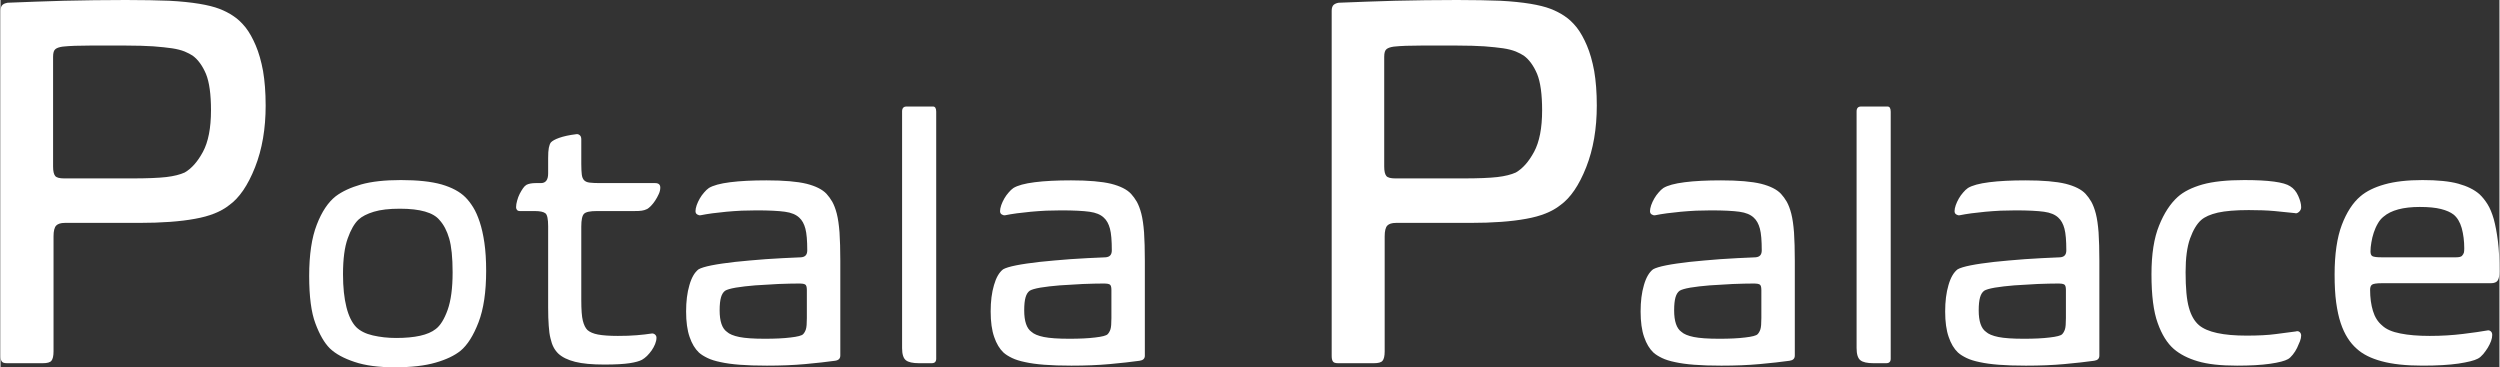
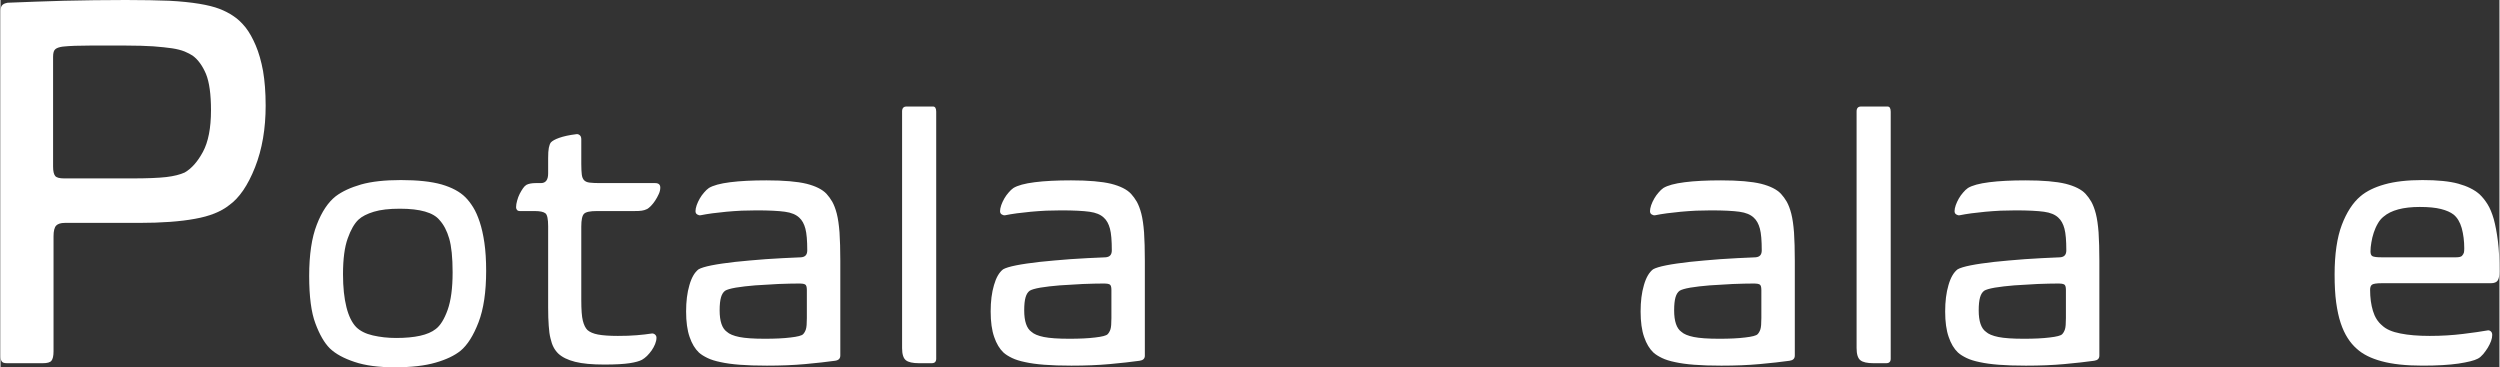
<svg xmlns="http://www.w3.org/2000/svg" xml:space="preserve" width="2566px" height="377px" version="1.1" style="shape-rendering:geometricPrecision; text-rendering:geometricPrecision; image-rendering:optimizeQuality; fill-rule:evenodd; clip-rule:evenodd" viewBox="0 0 2601.28 382.35">
  <rect x="0" y="0" width="2601.28" height="382.35" fill="#333333" stroke="none" />
  <defs>
    <style type="text/css">
   
    .fil0 {fill:white;fill-rule:nonzero}
   
  </style>
  </defs>
  <g id="Layer_x0020_1">
    <path class="fil0" d="M275.97 109.85c0,24.18 -3.64,45.52 -11.06,64.33 -7.43,18.81 -16.44,31.93 -26.87,39.36 -8.54,6.79 -20.39,11.54 -35.57,14.22 -15.33,2.85 -34.77,4.27 -58.64,4.27l-76.97 0c-4.11,0 -7.11,0.95 -8.85,2.69 -1.9,1.89 -2.85,5.69 -2.85,11.22l0 119.81c0,4.9 -0.79,8.06 -2.21,9.8 -1.42,1.74 -4.43,2.53 -9.01,2.53l-37.3 0c-3,0 -4.74,-0.64 -5.53,-2.06 -0.79,-1.26 -1.11,-3.16 -1.11,-5.69l0 -359.11c0,-3 0.79,-5.21 2.21,-6.32 1.43,-1.11 3.16,-1.74 5.06,-2.05 18.49,-0.8 38.09,-1.43 58.8,-2.06 20.7,-0.47 42.04,-0.79 64.33,-0.79 17.86,0 33.03,0.32 45.2,0.79 12.17,0.63 22.61,1.74 31.3,3.16 8.53,1.42 15.49,3.16 20.86,5.22 5.38,2.05 10.28,4.58 14.7,7.58 4.59,3.01 8.69,6.96 12.65,11.86 3.95,5.06 7.43,11.38 10.59,18.81 3.16,7.43 5.69,16.28 7.58,26.55 1.74,10.28 2.69,22.13 2.69,35.88zm-56.9 5.06c0,-16.76 -1.74,-29.4 -5.22,-37.94 -3.63,-8.53 -8.22,-14.85 -13.75,-18.96 -2.21,-1.43 -5.06,-3.01 -8.53,-4.43 -3.64,-1.42 -7.91,-2.53 -13.12,-3.32 -5.22,-0.79 -11.86,-1.42 -19.6,-2.05 -7.75,-0.48 -17.23,-0.79 -28.45,-0.79 -13.44,0 -25.77,0 -37.3,0 -11.54,0 -21.03,0.31 -28.45,1.1 -3.32,0.48 -5.85,1.27 -7.43,2.53 -1.74,1.27 -2.53,3.95 -2.53,8.06l0 114.28c0,4.9 0.79,8.06 2.21,9.8 1.42,1.74 4.58,2.53 9.48,2.53l70.18 0c15.97,0 27.98,-0.48 36.04,-1.42 7.9,-0.95 14.23,-2.53 19.12,-4.75 7.12,-4.11 13.44,-11.22 18.97,-21.49 5.53,-10.28 8.38,-24.66 8.38,-43.15z" />
    <path class="fil0" d="M505.5 281.89c0,21.99 -2.65,39.9 -7.94,53.64 -5.29,13.74 -11.5,23.61 -18.73,29.62 -6.21,4.99 -14.86,9.16 -25.95,12.32 -11.09,3.25 -25.34,4.88 -42.54,4.88 -16.8,0 -30.74,-1.83 -41.84,-5.6 -11.09,-3.66 -19.74,-8.34 -25.75,-14.14 -5.7,-5.7 -10.68,-14.36 -14.96,-25.86 -4.37,-11.5 -6.51,-27.99 -6.51,-49.56 0,-21.99 2.64,-39.8 7.94,-53.34 5.19,-13.53 11.8,-23.3 19.64,-29.51 6.72,-5.09 15.57,-9.16 26.46,-12.32 10.89,-3.05 24.63,-4.58 41.43,-4.58 17.5,0 31.65,1.53 42.44,4.58 10.69,3.16 18.93,7.53 24.73,13.34 2.85,2.84 5.5,6.31 8.04,10.38 2.55,4.07 4.79,9.16 6.82,15.26 2.04,6.11 3.67,13.34 4.89,21.68 1.22,8.45 1.83,18.12 1.83,29.21zm-34.91 1.73c0,-15.57 -1.22,-27.27 -3.56,-35.31 -2.34,-8.04 -5.7,-14.46 -10.08,-19.24 -6.41,-7.84 -20.15,-11.81 -41.22,-11.81 -11.09,0 -20.15,1.02 -27.18,3.16 -7.02,2.14 -12.41,4.88 -15.98,8.24 -4.27,4.07 -8.04,10.59 -11.19,19.54 -3.26,9.06 -4.89,21.48 -4.89,37.26 0,13.63 1.23,25.03 3.57,34.3 2.34,9.26 5.7,16.08 10.07,20.66 4.07,4.07 9.87,7.02 17.41,8.75 7.53,1.73 15.57,2.65 24.22,2.65 19.64,0 33.38,-3.06 41.22,-9.27 4.78,-3.56 8.96,-10.28 12.42,-19.94 3.46,-9.67 5.19,-22.7 5.19,-38.99zm99.44 -118.88c0,-4.78 0.2,-8.34 0.71,-10.89 0.51,-2.54 1.22,-4.37 2.14,-5.59 1.52,-1.63 4.37,-3.26 8.75,-4.79 4.28,-1.52 10.08,-2.85 17.51,-3.76 1.42,-0.31 2.64,0.1 3.76,1.01 1.12,0.92 1.63,2.35 1.63,4.28l0 25.85c0,4.58 0.21,8.14 0.51,10.79 0.31,2.65 1.12,4.58 2.34,5.9 1.22,1.33 3.16,2.24 5.8,2.55 2.55,0.3 6.01,0.51 10.38,0.51l57.82 0c3.56,0 5.39,1.52 5.39,4.68 0,2.14 -0.51,4.48 -1.63,6.82 -1.12,2.44 -2.34,4.68 -3.76,6.82 -1.43,2.13 -2.96,4.07 -4.48,5.6 -1.53,1.52 -2.85,2.54 -3.77,3.05 -1.93,0.91 -3.87,1.53 -5.6,1.73 -1.73,0.3 -4.47,0.41 -8.04,0.41l-38.78 0c-7.02,0 -11.39,0.91 -13.33,2.85 -1.93,1.93 -2.85,6.41 -2.85,13.33l0 76.13c0,10.28 0.51,17.61 1.63,21.88 1.12,4.38 2.65,7.54 4.78,9.67 2.45,2.14 6.11,3.77 11,4.68 4.88,0.92 11.8,1.43 20.66,1.43 7.22,0 13.74,-0.2 19.64,-0.71 5.8,-0.51 10.89,-1.02 15.17,-1.73 1.22,-0.31 2.44,0 3.66,0.81 1.12,0.92 1.73,2.04 1.73,3.46 0,2.14 -0.51,4.38 -1.42,6.62 -0.92,2.34 -2.14,4.48 -3.57,6.61 -1.52,2.14 -3.15,4.07 -4.88,5.8 -1.83,1.73 -3.56,3.06 -5.19,3.97 -2.65,1.43 -6.92,2.65 -12.93,3.57 -6,0.91 -14.76,1.42 -26.26,1.42 -12.72,0 -22.8,-0.92 -30.43,-2.85 -7.63,-1.93 -13.54,-4.78 -17.61,-8.65 -1.93,-1.93 -3.56,-4.07 -4.88,-6.62 -1.33,-2.54 -2.34,-5.59 -3.16,-9.16 -0.92,-3.56 -1.53,-7.94 -1.83,-13.13 -0.41,-5.19 -0.61,-11.6 -0.61,-19.23l0 -84.38c0,-7.43 -0.92,-11.91 -2.85,-13.43 -1.94,-1.53 -5.6,-2.34 -11.1,-2.34l-15.47 0c-1.42,0 -2.44,-0.41 -3.05,-1.23 -0.61,-0.81 -0.92,-1.73 -0.92,-2.74 0,-2.14 0.41,-4.38 1.12,-6.92 0.72,-2.55 1.53,-4.89 2.65,-7.03 1.12,-2.13 2.24,-4.07 3.46,-5.8 1.12,-1.63 2.34,-2.85 3.56,-3.56 2.34,-1.22 5.6,-1.83 9.67,-1.83l5.4 0c4.98,0 7.53,-3.36 7.53,-9.98l0 -15.88zm304.12 205.4c0,3.15 -1.83,4.88 -5.4,5.39 -8.65,1.22 -18.93,2.34 -31.04,3.46 -12.11,1.12 -25.45,1.63 -40,1.63 -10.99,0 -20.36,-0.31 -28.19,-0.92 -7.84,-0.61 -14.46,-1.52 -19.95,-2.74 -5.5,-1.12 -10.08,-2.55 -13.64,-4.28 -3.56,-1.73 -6.62,-3.56 -8.96,-5.7 -4.07,-3.87 -7.33,-9.26 -9.67,-16.18 -2.44,-6.92 -3.66,-15.78 -3.66,-26.57 0,-10.48 1.12,-19.64 3.46,-27.48 2.24,-7.83 5.39,-13.23 9.47,-16.38 2.44,-1.43 7.02,-2.85 13.74,-4.18 6.61,-1.32 14.75,-2.44 24.32,-3.56 9.57,-1.02 20.26,-1.93 31.96,-2.85 11.71,-0.81 23.92,-1.42 36.64,-1.93 4.38,-0.31 6.52,-2.65 6.52,-7.23 0,-10.07 -0.62,-17.61 -1.94,-22.59 -1.32,-4.99 -3.46,-8.86 -6.41,-11.5 -3.36,-3.16 -8.24,-5.2 -14.86,-6.11 -6.62,-0.92 -16.49,-1.43 -29.62,-1.43 -4.99,0 -10.18,0.11 -15.57,0.31 -5.4,0.3 -10.69,0.61 -15.88,1.12 -5.19,0.51 -9.97,1.02 -14.55,1.63 -4.58,0.61 -8.65,1.32 -12.22,2.03 -1.12,0.21 -2.34,-0.1 -3.46,-0.81 -1.22,-0.71 -1.83,-1.83 -1.83,-3.56 0,-1.63 0.41,-3.67 1.22,-6.11 0.82,-2.34 1.94,-4.68 3.26,-7.02 1.32,-2.24 2.75,-4.28 4.48,-6.21 1.63,-1.94 3.25,-3.46 4.98,-4.68 4.38,-2.65 11.71,-4.69 22.19,-6.01 10.38,-1.32 23.01,-1.93 37.76,-1.93 18.22,0 32.06,1.22 41.73,3.56 9.57,2.44 16.49,5.9 20.77,10.48 2.13,2.34 4.17,5.09 6,8.25 1.73,3.15 3.36,7.22 4.68,12.41 1.33,5.19 2.24,11.71 2.85,19.55 0.51,7.83 0.82,17.71 0.82,29.41l0 98.73zm-34.81 -68.2c0,-3.35 -0.61,-5.29 -1.94,-5.9 -1.32,-0.61 -3.15,-0.91 -5.29,-0.91 -6.61,0 -14.15,0.2 -22.49,0.5 -8.45,0.41 -16.49,0.92 -24.12,1.43 -7.64,0.61 -14.35,1.42 -20.05,2.34 -5.81,1.02 -9.47,2.14 -11.2,3.26 -1.93,1.42 -3.36,3.66 -4.27,6.82 -0.92,3.15 -1.43,7.63 -1.43,13.63 0,11.3 2.54,18.73 7.53,22.29 2.55,2.35 6.92,4.18 12.93,5.4 6,1.22 14.86,1.83 26.56,1.83 10.69,0 19.65,-0.41 26.87,-1.32 7.23,-0.82 11.5,-1.94 12.93,-3.36 1.22,-1.22 2.24,-2.95 2.95,-5.09 0.71,-2.14 1.02,-6.01 1.02,-11.81l0 -29.11zm134.65 71.45c0,3.16 -1.52,4.69 -4.68,4.69l-13.33 0c-6.41,0 -10.99,-1.02 -13.54,-3.06 -2.64,-2.03 -3.97,-6.31 -3.97,-12.72l0 -246.31c0,-3.36 1.53,-5.09 4.58,-5.09l27.69 0c2.13,0 3.25,1.84 3.25,5.4l0 257.09zm217.2 -3.25c0,3.15 -1.83,4.88 -5.39,5.39 -8.65,1.22 -18.93,2.34 -31.05,3.46 -12.11,1.12 -25.44,1.63 -39.99,1.63 -11,0 -20.36,-0.31 -28.2,-0.92 -7.83,-0.61 -14.45,-1.52 -19.95,-2.74 -5.49,-1.12 -10.07,-2.55 -13.64,-4.28 -3.56,-1.73 -6.61,-3.56 -8.95,-5.7 -4.07,-3.87 -7.33,-9.26 -9.67,-16.18 -2.44,-6.92 -3.67,-15.78 -3.67,-26.57 0,-10.48 1.12,-19.64 3.47,-27.48 2.23,-7.83 5.39,-13.23 9.46,-16.38 2.44,-1.43 7.02,-2.85 13.74,-4.18 6.62,-1.32 14.76,-2.44 24.33,-3.56 9.56,-1.02 20.25,-1.93 31.96,-2.85 11.7,-0.81 23.91,-1.42 36.64,-1.93 4.37,-0.31 6.51,-2.65 6.51,-7.23 0,-10.07 -0.61,-17.61 -1.93,-22.59 -1.33,-4.99 -3.46,-8.86 -6.42,-11.5 -3.35,-3.16 -8.24,-5.2 -14.86,-6.11 -6.61,-0.92 -16.48,-1.43 -29.61,-1.43 -4.99,0 -10.18,0.11 -15.58,0.31 -5.39,0.3 -10.68,0.61 -15.87,1.12 -5.19,0.51 -9.98,1.02 -14.56,1.63 -4.58,0.61 -8.65,1.32 -12.21,2.03 -1.12,0.21 -2.34,-0.1 -3.46,-0.81 -1.22,-0.71 -1.83,-1.83 -1.83,-3.56 0,-1.63 0.4,-3.67 1.22,-6.11 0.81,-2.34 1.93,-4.68 3.25,-7.02 1.33,-2.24 2.75,-4.28 4.48,-6.21 1.63,-1.94 3.26,-3.46 4.99,-4.68 4.38,-2.65 11.7,-4.69 22.19,-6.01 10.38,-1.32 23,-1.93 37.76,-1.93 18.22,0 32.06,1.22 41.73,3.56 9.57,2.44 16.49,5.9 20.76,10.48 2.14,2.34 4.17,5.09 6.01,8.25 1.73,3.15 3.35,7.22 4.68,12.41 1.32,5.19 2.24,11.71 2.85,19.55 0.51,7.83 0.81,17.71 0.81,29.41l0 98.73zm-34.81 -68.2c0,-3.35 -0.61,-5.29 -1.93,-5.9 -1.32,-0.61 -3.16,-0.91 -5.29,-0.91 -6.62,0 -14.15,0.2 -22.5,0.5 -8.44,0.41 -16.48,0.92 -24.12,1.43 -7.63,0.61 -14.35,1.42 -20.05,2.34 -5.8,1.02 -9.46,2.14 -11.19,3.26 -1.94,1.42 -3.36,3.66 -4.28,6.82 -0.92,3.15 -1.42,7.63 -1.42,13.63 0,11.3 2.54,18.73 7.53,22.29 2.54,2.35 6.92,4.18 12.92,5.4 6.01,1.22 14.86,1.83 26.57,1.83 10.68,0 19.64,-0.41 26.87,-1.32 7.22,-0.82 11.5,-1.94 12.92,-3.36 1.23,-1.22 2.24,-2.95 2.96,-5.09 0.71,-2.14 1.01,-6.01 1.01,-11.81l0 -29.11z" />
-     <path class="fil0" d="M1661.64 109.85c0,24.18 -3.64,45.52 -11.07,64.33 -7.43,18.81 -16.44,31.93 -26.87,39.36 -8.53,6.79 -20.39,11.54 -35.56,14.22 -15.33,2.85 -34.78,4.27 -58.64,4.27l-76.98 0c-4.11,0 -7.11,0.95 -8.85,2.69 -1.89,1.89 -2.84,5.69 -2.84,11.22l0 119.81c0,4.9 -0.79,8.06 -2.22,9.8 -1.42,1.74 -4.42,2.53 -9,2.53l-37.31 0c-3,0 -4.74,-0.64 -5.53,-2.06 -0.79,-1.26 -1.11,-3.16 -1.11,-5.69l0 -359.11c0,-3 0.8,-5.21 2.22,-6.32 1.42,-1.11 3.16,-1.74 5.06,-2.05 18.49,-0.8 38.09,-1.43 58.79,-2.06 20.71,-0.47 42.05,-0.79 64.33,-0.79 17.86,0 33.04,0.32 45.21,0.79 12.17,0.63 22.6,1.74 31.29,3.16 8.54,1.42 15.49,3.16 20.87,5.22 5.37,2.05 10.27,4.58 14.7,7.58 4.58,3.01 8.69,6.96 12.64,11.86 3.95,5.06 7.43,11.38 10.59,18.81 3.16,7.43 5.69,16.28 7.59,26.55 1.74,10.28 2.69,22.13 2.69,35.88zm-56.91 5.06c0,-16.76 -1.73,-29.4 -5.21,-37.94 -3.64,-8.53 -8.22,-14.85 -13.75,-18.96 -2.22,-1.43 -5.06,-3.01 -8.54,-4.43 -3.63,-1.42 -7.9,-2.53 -13.12,-3.32 -5.21,-0.79 -11.85,-1.42 -19.6,-2.05 -7.74,-0.48 -17.22,-0.79 -28.45,-0.79 -13.43,0 -25.76,0 -37.3,0 -11.54,0 -21.02,0.31 -28.45,1.1 -3.32,0.48 -5.85,1.27 -7.43,2.53 -1.74,1.27 -2.53,3.95 -2.53,8.06l0 114.28c0,4.9 0.79,8.06 2.22,9.8 1.42,1.74 4.58,2.53 9.48,2.53l70.18 0c15.96,0 27.97,-0.48 36.03,-1.42 7.91,-0.95 14.23,-2.53 19.13,-4.75 7.11,-4.11 13.43,-11.22 18.97,-21.49 5.53,-10.28 8.37,-24.66 8.37,-43.15z" />
-     <path class="fil0" d="M1867.76 370.14c0,3.15 -1.84,4.88 -5.4,5.39 -8.65,1.22 -18.93,2.34 -31.04,3.46 -12.11,1.12 -25.45,1.63 -40,1.63 -10.99,0 -20.36,-0.31 -28.19,-0.92 -7.84,-0.61 -14.46,-1.52 -19.95,-2.74 -5.5,-1.12 -10.08,-2.55 -13.64,-4.28 -3.56,-1.73 -6.62,-3.56 -8.96,-5.7 -4.07,-3.87 -7.33,-9.26 -9.67,-16.18 -2.44,-6.92 -3.66,-15.78 -3.66,-26.57 0,-10.48 1.12,-19.64 3.46,-27.48 2.24,-7.83 5.39,-13.23 9.46,-16.38 2.45,-1.43 7.03,-2.85 13.74,-4.18 6.62,-1.32 14.76,-2.44 24.33,-3.56 9.57,-1.02 20.25,-1.93 31.96,-2.85 11.7,-0.81 23.92,-1.42 36.64,-1.93 4.38,-0.31 6.51,-2.65 6.51,-7.23 0,-10.07 -0.61,-17.61 -1.93,-22.59 -1.32,-4.99 -3.46,-8.86 -6.41,-11.5 -3.36,-3.16 -8.25,-5.2 -14.86,-6.11 -6.62,-0.92 -16.49,-1.43 -29.62,-1.43 -4.99,0 -10.18,0.11 -15.57,0.31 -5.4,0.3 -10.69,0.61 -15.88,1.12 -5.19,0.51 -9.97,1.02 -14.55,1.63 -4.58,0.61 -8.66,1.32 -12.22,2.03 -1.12,0.21 -2.34,-0.1 -3.46,-0.81 -1.22,-0.71 -1.83,-1.83 -1.83,-3.56 0,-1.63 0.41,-3.67 1.22,-6.11 0.81,-2.34 1.93,-4.68 3.26,-7.02 1.32,-2.24 2.75,-4.28 4.48,-6.21 1.62,-1.94 3.25,-3.46 4.98,-4.68 4.38,-2.65 11.71,-4.69 22.19,-6.01 10.38,-1.32 23,-1.93 37.76,-1.93 18.22,0 32.06,1.22 41.73,3.56 9.57,2.44 16.49,5.9 20.76,10.48 2.14,2.34 4.18,5.09 6.01,8.25 1.73,3.15 3.36,7.22 4.68,12.41 1.32,5.19 2.24,11.71 2.85,19.55 0.51,7.83 0.82,17.71 0.82,29.41l0 98.73zm-34.81 -68.2c0,-3.35 -0.61,-5.29 -1.94,-5.9 -1.32,-0.61 -3.15,-0.91 -5.29,-0.91 -6.62,0 -14.15,0.2 -22.49,0.5 -8.45,0.41 -16.49,0.92 -24.13,1.43 -7.63,0.61 -14.35,1.42 -20.05,2.34 -5.8,1.02 -9.46,2.14 -11.19,3.26 -1.94,1.42 -3.36,3.66 -4.28,6.82 -0.91,3.15 -1.42,7.63 -1.42,13.63 0,11.3 2.54,18.73 7.53,22.29 2.54,2.35 6.92,4.18 12.93,5.4 6,1.22 14.86,1.83 26.56,1.83 10.69,0 19.64,-0.41 26.87,-1.32 7.23,-0.82 11.5,-1.94 12.93,-3.36 1.22,-1.22 2.24,-2.95 2.95,-5.09 0.71,-2.14 1.02,-6.01 1.02,-11.81l0 -29.11zm134.65 71.45c0,3.16 -1.53,4.69 -4.68,4.69l-13.33 0c-6.42,0 -11,-1.02 -13.54,-3.06 -2.65,-2.03 -3.97,-6.31 -3.97,-12.72l0 -246.31c0,-3.36 1.53,-5.09 4.58,-5.09l27.68 0c2.14,0 3.26,1.84 3.26,5.4l0 257.09zm217.2 -3.25c0,3.15 -1.83,4.88 -5.39,5.39 -8.66,1.22 -18.94,2.34 -31.05,3.46 -12.11,1.12 -25.44,1.63 -40,1.63 -10.99,0 -20.35,-0.31 -28.19,-0.92 -7.84,-0.61 -14.45,-1.52 -19.95,-2.74 -5.49,-1.12 -10.07,-2.55 -13.64,-4.28 -3.56,-1.73 -6.61,-3.56 -8.95,-5.7 -4.08,-3.87 -7.33,-9.26 -9.67,-16.18 -2.45,-6.92 -3.67,-15.78 -3.67,-26.57 0,-10.48 1.12,-19.64 3.46,-27.48 2.24,-7.83 5.4,-13.23 9.47,-16.38 2.44,-1.43 7.02,-2.85 13.74,-4.18 6.62,-1.32 14.76,-2.44 24.32,-3.56 9.57,-1.02 20.26,-1.93 31.96,-2.85 11.71,-0.81 23.92,-1.42 36.64,-1.93 4.38,-0.31 6.52,-2.65 6.52,-7.23 0,-10.07 -0.61,-17.61 -1.94,-22.59 -1.32,-4.99 -3.46,-8.86 -6.41,-11.5 -3.36,-3.16 -8.24,-5.2 -14.86,-6.11 -6.61,-0.92 -16.49,-1.43 -29.62,-1.43 -4.98,0 -10.17,0.11 -15.57,0.31 -5.39,0.3 -10.68,0.61 -15.88,1.12 -5.19,0.51 -9.97,1.02 -14.55,1.63 -4.58,0.61 -8.65,1.32 -12.21,2.03 -1.12,0.21 -2.34,-0.1 -3.46,-0.81 -1.23,-0.71 -1.84,-1.83 -1.84,-3.56 0,-1.63 0.41,-3.67 1.23,-6.11 0.81,-2.34 1.93,-4.68 3.25,-7.02 1.33,-2.24 2.75,-4.28 4.48,-6.21 1.63,-1.94 3.26,-3.46 4.99,-4.68 4.37,-2.65 11.7,-4.69 22.19,-6.01 10.38,-1.32 23,-1.93 37.76,-1.93 18.21,0 32.06,1.22 41.73,3.56 9.56,2.44 16.48,5.9 20.76,10.48 2.14,2.34 4.17,5.09 6,8.25 1.73,3.15 3.36,7.22 4.69,12.41 1.32,5.19 2.24,11.71 2.85,19.55 0.5,7.83 0.81,17.71 0.81,29.41l0 98.73zm-34.81 -68.2c0,-3.35 -0.61,-5.29 -1.93,-5.9 -1.33,-0.61 -3.16,-0.91 -5.3,-0.91 -6.61,0 -14.14,0.2 -22.49,0.5 -8.45,0.41 -16.49,0.92 -24.12,1.43 -7.63,0.61 -14.35,1.42 -20.05,2.34 -5.8,1.02 -9.47,2.14 -11.2,3.26 -1.93,1.42 -3.36,3.66 -4.27,6.82 -0.92,3.15 -1.43,7.63 -1.43,13.63 0,11.3 2.55,18.73 7.54,22.29 2.54,2.35 6.92,4.18 12.92,5.4 6.01,1.22 14.86,1.83 26.57,1.83 10.68,0 19.64,-0.41 26.87,-1.32 7.22,-0.82 11.5,-1.94 12.92,-3.36 1.22,-1.22 2.24,-2.95 2.95,-5.09 0.72,-2.14 1.02,-6.01 1.02,-11.81l0 -29.11zm233.38 -108.09c3.57,2.14 6.42,5.5 8.45,10.08 2.04,4.58 3.05,8.45 3.05,11.81 0,1.93 -0.81,3.56 -2.34,4.88 -1.52,1.33 -2.95,1.73 -4.17,1.22 -6.21,-0.71 -13.23,-1.42 -21.07,-2.13 -7.94,-0.72 -16.89,-1.02 -26.97,-1.02 -13.64,0 -24.33,0.91 -32.16,2.64 -7.84,1.84 -13.64,4.38 -17.41,7.74 -4.58,4.07 -8.34,10.48 -11.5,19.13 -3.15,8.76 -4.68,20.46 -4.68,35.12 0,16.49 1.12,28.8 3.46,36.94 2.24,8.15 5.8,14.25 10.59,18.33 8.65,7.22 25.14,10.78 49.46,10.78 12.21,0 22.39,-0.51 30.43,-1.62 8.04,-1.12 14.96,-2.04 20.97,-2.75 1.22,-0.51 2.44,-0.31 3.66,0.51 1.12,0.91 1.73,2.13 1.73,3.86 0,1.63 -0.4,3.57 -1.22,5.81 -0.91,2.34 -1.93,4.68 -3.05,7.02 -1.22,2.44 -2.65,4.78 -4.38,6.92 -1.73,2.14 -3.36,3.77 -4.98,4.68 -3.36,1.93 -9.67,3.56 -18.83,4.89 -9.27,1.32 -20.67,1.93 -34.3,1.93 -17.2,0 -30.84,-1.53 -40.92,-4.58 -10.08,-2.95 -18.42,-7.23 -24.83,-12.72 -6.92,-6.01 -12.52,-14.96 -16.8,-26.97 -4.37,-11.91 -6.51,-28.91 -6.51,-50.89 0,-20.87 2.65,-37.76 7.94,-50.69 5.19,-12.93 11.7,-22.8 19.34,-29.72 6.2,-5.6 14.86,-9.87 25.85,-13.03 10.99,-3.05 25.44,-4.58 43.46,-4.58 25.34,0 41.32,2.14 47.73,6.41zm46.31 91.91c0,-21.27 2.55,-38.57 7.53,-51.7 4.99,-13.13 11.51,-23.11 19.34,-29.72 6.21,-5.3 14.66,-9.47 25.24,-12.42 10.49,-2.95 23.62,-4.48 39.39,-4.48 15.58,0 27.99,1.22 37.25,3.77 9.16,2.54 16.49,6.1 21.99,10.89 3.15,2.95 5.9,6.41 8.45,10.48 2.54,4.07 4.68,9.26 6.51,15.57 1.73,6.42 3.16,13.95 4.28,22.8 1.12,8.86 1.62,19.44 1.62,31.66 0,4.27 -0.61,7.32 -1.73,9.26 -1.22,1.93 -3.66,2.95 -7.22,2.95l-113.49 0c-5.29,0 -8.65,0.51 -10.07,1.42 -1.43,0.92 -2.14,2.75 -2.14,5.4 0,8.34 1.02,15.67 2.95,21.98 1.93,6.42 5.09,11.5 9.67,15.27 4.07,3.87 10.38,6.62 18.83,8.24 8.45,1.73 18.73,2.55 30.63,2.55 12.22,0 23.72,-0.71 34.51,-2.04 10.79,-1.32 19.34,-2.54 25.55,-3.66 1.11,-0.31 2.23,0 3.35,0.81 1.12,0.92 1.63,2.14 1.63,3.87 0,1.94 -0.4,4.07 -1.22,6.41 -0.91,2.34 -2.03,4.69 -3.46,7.03 -1.42,2.34 -3.05,4.47 -4.78,6.61 -1.84,2.14 -3.67,3.77 -5.6,4.68 -3.56,1.94 -10.28,3.57 -20.05,5.09 -9.87,1.43 -22.29,2.14 -37.46,2.14 -17.2,0 -31.45,-1.53 -42.54,-4.58 -11.09,-2.95 -19.75,-7.33 -25.95,-13.03 -3.57,-3.15 -6.72,-6.82 -9.47,-11.19 -2.75,-4.28 -5.19,-9.47 -7.23,-15.58 -2.03,-6.1 -3.56,-13.23 -4.68,-21.37 -1.12,-8.14 -1.63,-17.81 -1.63,-29.11zm88.65 -70.33c-17.2,0 -29.82,3.36 -37.66,10.08 -2.44,1.93 -4.47,4.37 -6.1,7.33 -1.73,2.95 -3.06,6.1 -4.18,9.46 -1.11,3.36 -1.93,6.72 -2.44,10.08 -0.61,3.36 -0.91,6.51 -0.91,9.36 0,2.65 0.71,4.28 2.13,4.99 1.43,0.71 4.58,1.12 9.37,1.12l66.36 0c4.58,0 8.34,0 11.3,0 2.95,0 4.98,-0.51 6,-1.43 1.12,-1.22 1.83,-2.44 2.14,-3.66 0.2,-1.12 0.3,-2.55 0.3,-4.28 0,-7.63 -0.91,-14.65 -2.64,-21.06 -1.83,-6.31 -4.68,-11 -8.45,-14.05 -3.16,-2.44 -7.53,-4.38 -13.13,-5.8 -5.6,-1.43 -13.03,-2.14 -22.09,-2.14z" />
+     <path class="fil0" d="M1867.76 370.14c0,3.15 -1.84,4.88 -5.4,5.39 -8.65,1.22 -18.93,2.34 -31.04,3.46 -12.11,1.12 -25.45,1.63 -40,1.63 -10.99,0 -20.36,-0.31 -28.19,-0.92 -7.84,-0.61 -14.46,-1.52 -19.95,-2.74 -5.5,-1.12 -10.08,-2.55 -13.64,-4.28 -3.56,-1.73 -6.62,-3.56 -8.96,-5.7 -4.07,-3.87 -7.33,-9.26 -9.67,-16.18 -2.44,-6.92 -3.66,-15.78 -3.66,-26.57 0,-10.48 1.12,-19.64 3.46,-27.48 2.24,-7.83 5.39,-13.23 9.46,-16.38 2.45,-1.43 7.03,-2.85 13.74,-4.18 6.62,-1.32 14.76,-2.44 24.33,-3.56 9.57,-1.02 20.25,-1.93 31.96,-2.85 11.7,-0.81 23.92,-1.42 36.64,-1.93 4.38,-0.31 6.51,-2.65 6.51,-7.23 0,-10.07 -0.61,-17.61 -1.93,-22.59 -1.32,-4.99 -3.46,-8.86 -6.41,-11.5 -3.36,-3.16 -8.25,-5.2 -14.86,-6.11 -6.62,-0.92 -16.49,-1.43 -29.62,-1.43 -4.99,0 -10.18,0.11 -15.57,0.31 -5.4,0.3 -10.69,0.61 -15.88,1.12 -5.19,0.51 -9.97,1.02 -14.55,1.63 -4.58,0.61 -8.66,1.32 -12.22,2.03 -1.12,0.21 -2.34,-0.1 -3.46,-0.81 -1.22,-0.71 -1.83,-1.83 -1.83,-3.56 0,-1.63 0.41,-3.67 1.22,-6.11 0.81,-2.34 1.93,-4.68 3.26,-7.02 1.32,-2.24 2.75,-4.28 4.48,-6.21 1.62,-1.94 3.25,-3.46 4.98,-4.68 4.38,-2.65 11.71,-4.69 22.19,-6.01 10.38,-1.32 23,-1.93 37.76,-1.93 18.22,0 32.06,1.22 41.73,3.56 9.57,2.44 16.49,5.9 20.76,10.48 2.14,2.34 4.18,5.09 6.01,8.25 1.73,3.15 3.36,7.22 4.68,12.41 1.32,5.19 2.24,11.71 2.85,19.55 0.51,7.83 0.82,17.71 0.82,29.41l0 98.73zm-34.81 -68.2c0,-3.35 -0.61,-5.29 -1.94,-5.9 -1.32,-0.61 -3.15,-0.91 -5.29,-0.91 -6.62,0 -14.15,0.2 -22.49,0.5 -8.45,0.41 -16.49,0.92 -24.13,1.43 -7.63,0.61 -14.35,1.42 -20.05,2.34 -5.8,1.02 -9.46,2.14 -11.19,3.26 -1.94,1.42 -3.36,3.66 -4.28,6.82 -0.91,3.15 -1.42,7.63 -1.42,13.63 0,11.3 2.54,18.73 7.53,22.29 2.54,2.35 6.92,4.18 12.93,5.4 6,1.22 14.86,1.83 26.56,1.83 10.69,0 19.64,-0.41 26.87,-1.32 7.23,-0.82 11.5,-1.94 12.93,-3.36 1.22,-1.22 2.24,-2.95 2.95,-5.09 0.71,-2.14 1.02,-6.01 1.02,-11.81l0 -29.11zm134.65 71.45c0,3.16 -1.53,4.69 -4.68,4.69l-13.33 0c-6.42,0 -11,-1.02 -13.54,-3.06 -2.65,-2.03 -3.97,-6.31 -3.97,-12.72l0 -246.31c0,-3.36 1.53,-5.09 4.58,-5.09l27.68 0c2.14,0 3.26,1.84 3.26,5.4l0 257.09zm217.2 -3.25c0,3.15 -1.83,4.88 -5.39,5.39 -8.66,1.22 -18.94,2.34 -31.05,3.46 -12.11,1.12 -25.44,1.63 -40,1.63 -10.99,0 -20.35,-0.31 -28.19,-0.92 -7.84,-0.61 -14.45,-1.52 -19.95,-2.74 -5.49,-1.12 -10.07,-2.55 -13.64,-4.28 -3.56,-1.73 -6.61,-3.56 -8.95,-5.7 -4.08,-3.87 -7.33,-9.26 -9.67,-16.18 -2.45,-6.92 -3.67,-15.78 -3.67,-26.57 0,-10.48 1.12,-19.64 3.46,-27.48 2.24,-7.83 5.4,-13.23 9.47,-16.38 2.44,-1.43 7.02,-2.85 13.74,-4.18 6.62,-1.32 14.76,-2.44 24.32,-3.56 9.57,-1.02 20.26,-1.93 31.96,-2.85 11.71,-0.81 23.92,-1.42 36.64,-1.93 4.38,-0.31 6.52,-2.65 6.52,-7.23 0,-10.07 -0.61,-17.61 -1.94,-22.59 -1.32,-4.99 -3.46,-8.86 -6.41,-11.5 -3.36,-3.16 -8.24,-5.2 -14.86,-6.11 -6.61,-0.92 -16.49,-1.43 -29.62,-1.43 -4.98,0 -10.17,0.11 -15.57,0.31 -5.39,0.3 -10.68,0.61 -15.88,1.12 -5.19,0.51 -9.97,1.02 -14.55,1.63 -4.58,0.61 -8.65,1.32 -12.21,2.03 -1.12,0.21 -2.34,-0.1 -3.46,-0.81 -1.23,-0.71 -1.84,-1.83 -1.84,-3.56 0,-1.63 0.41,-3.67 1.23,-6.11 0.81,-2.34 1.93,-4.68 3.25,-7.02 1.33,-2.24 2.75,-4.28 4.48,-6.21 1.63,-1.94 3.26,-3.46 4.99,-4.68 4.37,-2.65 11.7,-4.69 22.19,-6.01 10.38,-1.32 23,-1.93 37.76,-1.93 18.21,0 32.06,1.22 41.73,3.56 9.56,2.44 16.48,5.9 20.76,10.48 2.14,2.34 4.17,5.09 6,8.25 1.73,3.15 3.36,7.22 4.69,12.41 1.32,5.19 2.24,11.71 2.85,19.55 0.5,7.83 0.81,17.71 0.81,29.41l0 98.73zm-34.81 -68.2c0,-3.35 -0.61,-5.29 -1.93,-5.9 -1.33,-0.61 -3.16,-0.91 -5.3,-0.91 -6.61,0 -14.14,0.2 -22.49,0.5 -8.45,0.41 -16.49,0.92 -24.12,1.43 -7.63,0.61 -14.35,1.42 -20.05,2.34 -5.8,1.02 -9.47,2.14 -11.2,3.26 -1.93,1.42 -3.36,3.66 -4.27,6.82 -0.92,3.15 -1.43,7.63 -1.43,13.63 0,11.3 2.55,18.73 7.54,22.29 2.54,2.35 6.92,4.18 12.92,5.4 6.01,1.22 14.86,1.83 26.57,1.83 10.68,0 19.64,-0.41 26.87,-1.32 7.22,-0.82 11.5,-1.94 12.92,-3.36 1.22,-1.22 2.24,-2.95 2.95,-5.09 0.72,-2.14 1.02,-6.01 1.02,-11.81l0 -29.11zm233.38 -108.09zm46.31 91.91c0,-21.27 2.55,-38.57 7.53,-51.7 4.99,-13.13 11.51,-23.11 19.34,-29.72 6.21,-5.3 14.66,-9.47 25.24,-12.42 10.49,-2.95 23.62,-4.48 39.39,-4.48 15.58,0 27.99,1.22 37.25,3.77 9.16,2.54 16.49,6.1 21.99,10.89 3.15,2.95 5.9,6.41 8.45,10.48 2.54,4.07 4.68,9.26 6.51,15.57 1.73,6.42 3.16,13.95 4.28,22.8 1.12,8.86 1.62,19.44 1.62,31.66 0,4.27 -0.61,7.32 -1.73,9.26 -1.22,1.93 -3.66,2.95 -7.22,2.95l-113.49 0c-5.29,0 -8.65,0.51 -10.07,1.42 -1.43,0.92 -2.14,2.75 -2.14,5.4 0,8.34 1.02,15.67 2.95,21.98 1.93,6.42 5.09,11.5 9.67,15.27 4.07,3.87 10.38,6.62 18.83,8.24 8.45,1.73 18.73,2.55 30.63,2.55 12.22,0 23.72,-0.71 34.51,-2.04 10.79,-1.32 19.34,-2.54 25.55,-3.66 1.11,-0.31 2.23,0 3.35,0.81 1.12,0.92 1.63,2.14 1.63,3.87 0,1.94 -0.4,4.07 -1.22,6.41 -0.91,2.34 -2.03,4.69 -3.46,7.03 -1.42,2.34 -3.05,4.47 -4.78,6.61 -1.84,2.14 -3.67,3.77 -5.6,4.68 -3.56,1.94 -10.28,3.57 -20.05,5.09 -9.87,1.43 -22.29,2.14 -37.46,2.14 -17.2,0 -31.45,-1.53 -42.54,-4.58 -11.09,-2.95 -19.75,-7.33 -25.95,-13.03 -3.57,-3.15 -6.72,-6.82 -9.47,-11.19 -2.75,-4.28 -5.19,-9.47 -7.23,-15.58 -2.03,-6.1 -3.56,-13.23 -4.68,-21.37 -1.12,-8.14 -1.63,-17.81 -1.63,-29.11zm88.65 -70.33c-17.2,0 -29.82,3.36 -37.66,10.08 -2.44,1.93 -4.47,4.37 -6.1,7.33 -1.73,2.95 -3.06,6.1 -4.18,9.46 -1.11,3.36 -1.93,6.72 -2.44,10.08 -0.61,3.36 -0.91,6.51 -0.91,9.36 0,2.65 0.71,4.28 2.13,4.99 1.43,0.71 4.58,1.12 9.37,1.12l66.36 0c4.58,0 8.34,0 11.3,0 2.95,0 4.98,-0.51 6,-1.43 1.12,-1.22 1.83,-2.44 2.14,-3.66 0.2,-1.12 0.3,-2.55 0.3,-4.28 0,-7.63 -0.91,-14.65 -2.64,-21.06 -1.83,-6.31 -4.68,-11 -8.45,-14.05 -3.16,-2.44 -7.53,-4.38 -13.13,-5.8 -5.6,-1.43 -13.03,-2.14 -22.09,-2.14z" />
  </g>
</svg>